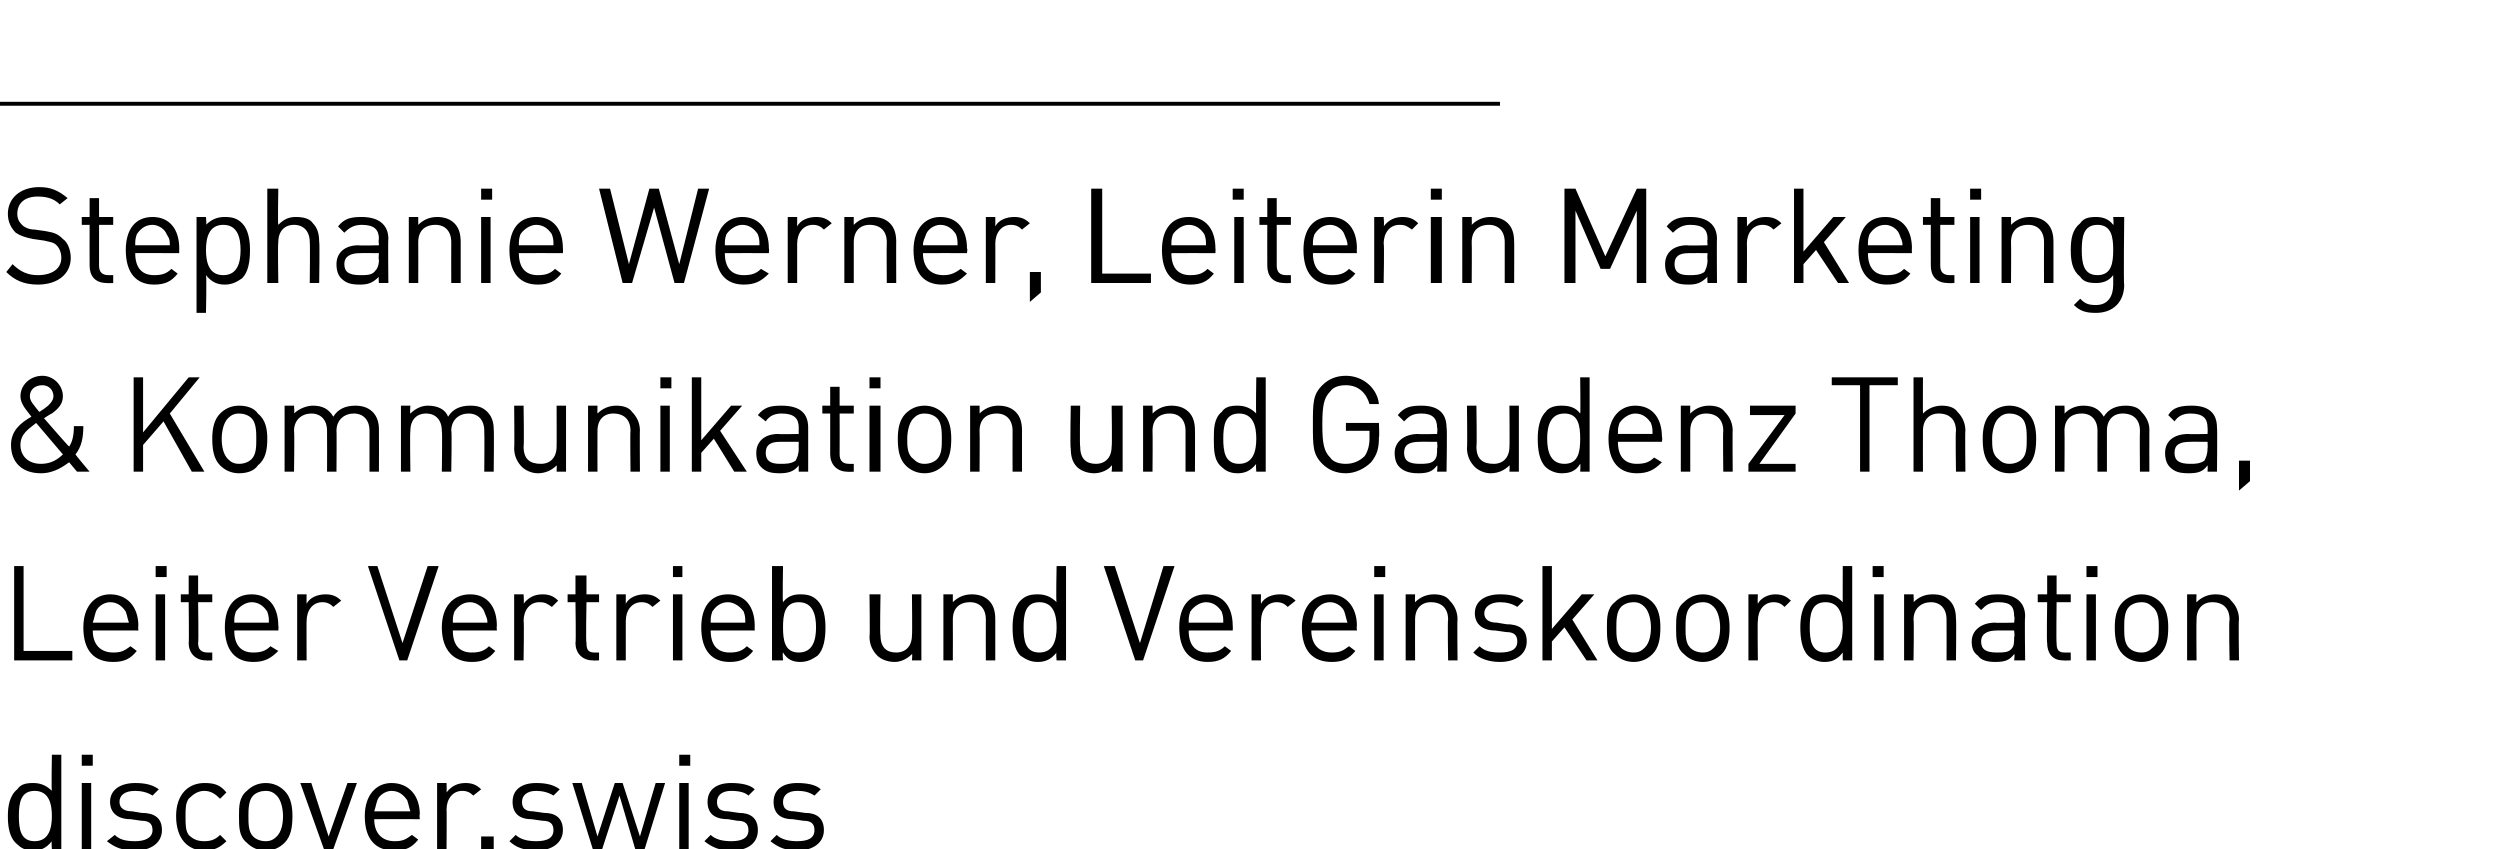
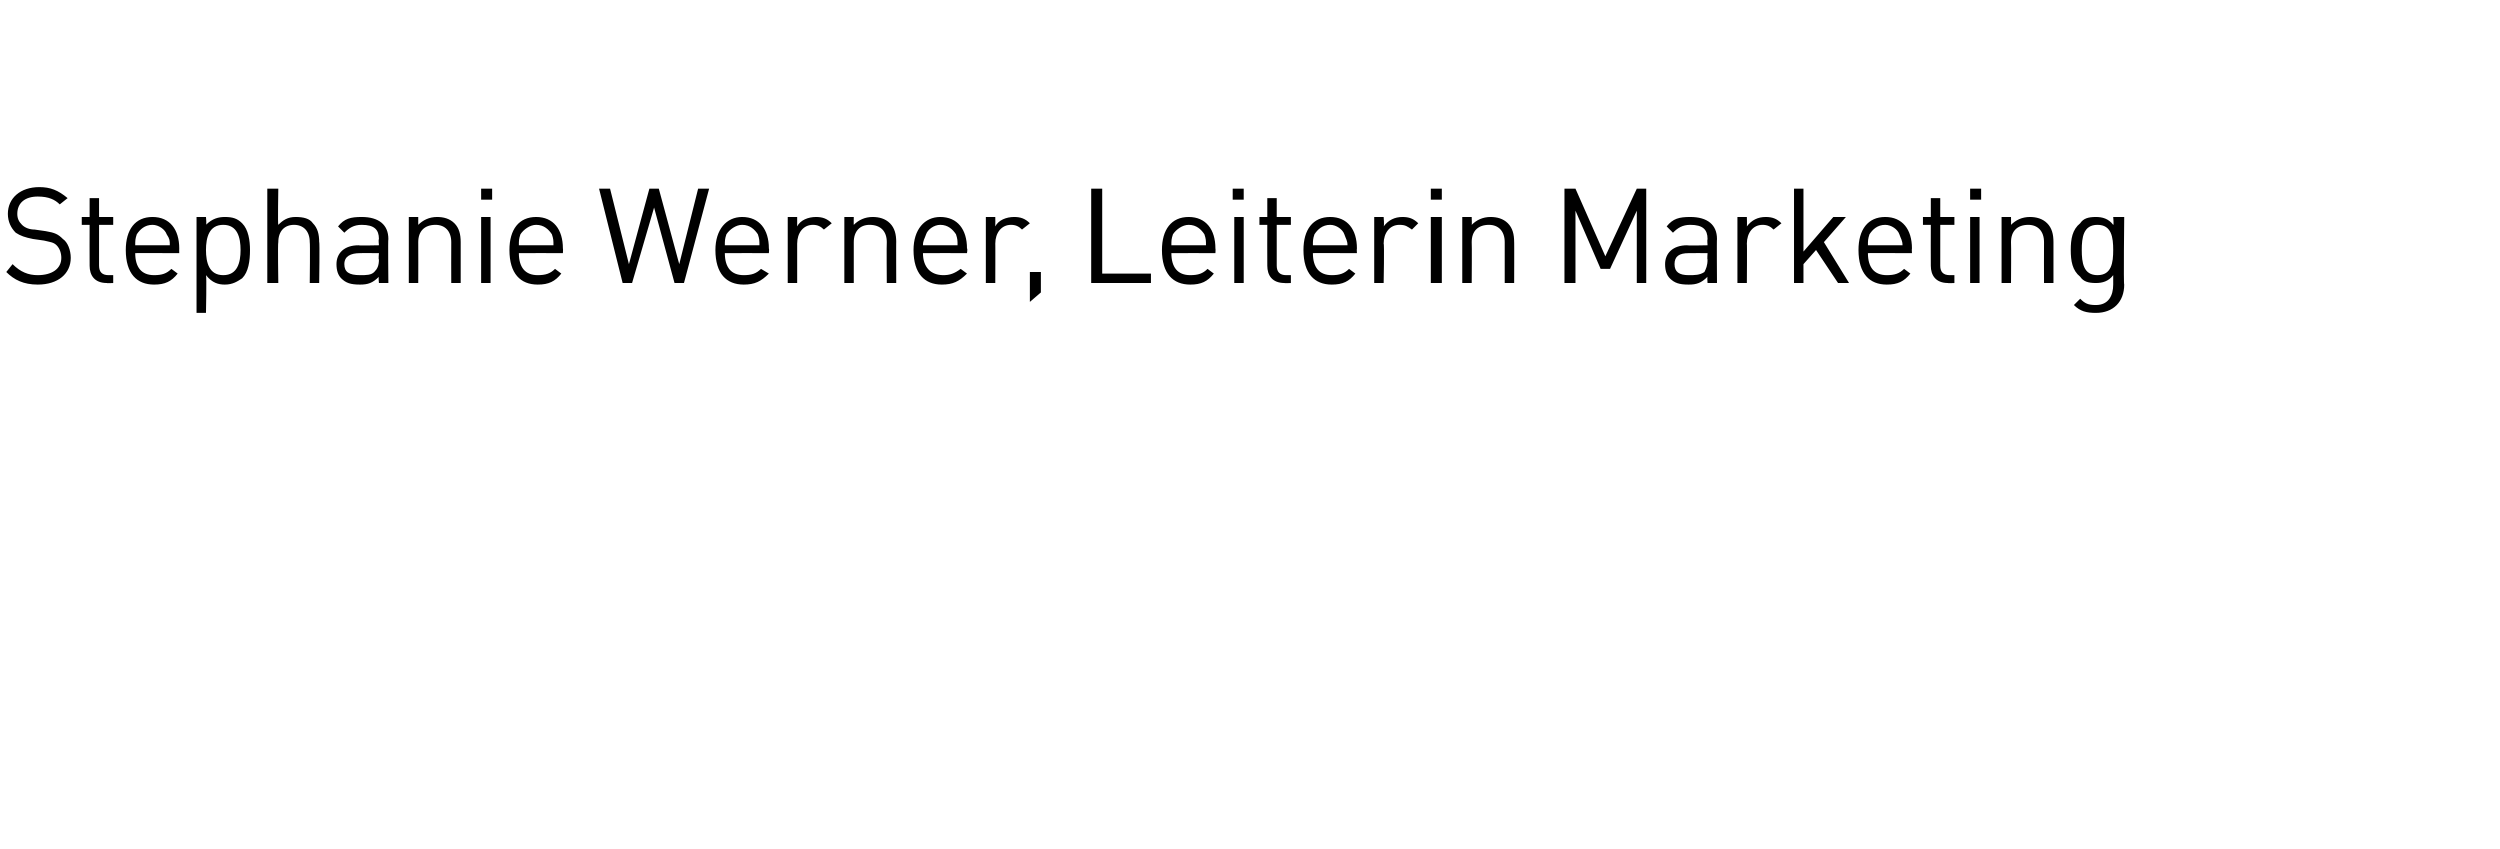
<svg xmlns="http://www.w3.org/2000/svg" version="1.1" width="159px" height="54px" viewBox="0 -6 159 54" style="top:-6px">
  <desc>Stephanie Werner, Leiterin Marketing &amp; Kommunikation und Gaudenz Thoma, Leiter Vertrieb und Vereinskoordination disco...</desc>
  <defs />
  <g class="svg-textframe-paragraphrules">
-     <line class="svg-paragraph-ruleabove" y1="0.6" y2="0.6" x1="0" x2="95.4" stroke="#000" stroke-width="0.25" />
-   </g>
+     </g>
  <g id="Polygon20807">
-     <path d="M 3.9 48 L 3.3 48 C 3.3 48 3.26 47.53 3.3 47.5 C 2.9 48 2.5 48.1 2.1 48.1 C 1.6 48.1 1.3 47.9 1.1 47.7 C 0.6 47.3 0.5 46.6 0.5 45.9 C 0.5 45.3 0.6 44.6 1.1 44.2 C 1.3 43.9 1.6 43.8 2.1 43.8 C 2.5 43.8 2.9 43.9 3.3 44.3 C 3.26 44.33 3.3 42 3.3 42 L 3.9 42 L 3.9 48 Z M 1.2 45.9 C 1.2 46.7 1.3 47.5 2.2 47.5 C 3.1 47.5 3.3 46.7 3.3 45.9 C 3.3 45.1 3.1 44.3 2.2 44.3 C 1.3 44.3 1.2 45.1 1.2 45.9 Z M 5.8 48 L 5.2 48 L 5.2 43.8 L 5.8 43.8 L 5.8 48 Z M 5.9 42.7 L 5.2 42.7 L 5.2 42 L 5.9 42 L 5.9 42.7 Z M 10.1 44.2 C 10.1 44.2 9.7 44.6 9.7 44.6 C 9.4 44.4 9 44.3 8.6 44.3 C 7.9 44.3 7.6 44.6 7.6 45 C 7.6 45.4 7.9 45.6 8.4 45.6 C 8.4 45.6 9 45.7 9 45.7 C 9.8 45.7 10.3 46 10.3 46.8 C 10.3 47.6 9.6 48.1 8.6 48.1 C 7.8 48.1 7.3 47.9 6.8 47.5 C 6.8 47.5 7.3 47.1 7.3 47.1 C 7.6 47.4 8 47.5 8.6 47.5 C 9.2 47.5 9.7 47.3 9.7 46.8 C 9.7 46.4 9.5 46.2 9 46.2 C 9 46.2 8.3 46.1 8.3 46.1 C 7.5 46.1 7 45.7 7 45 C 7 44.2 7.7 43.8 8.6 43.8 C 9.2 43.8 9.7 43.9 10.1 44.2 Z M 14.4 44.4 C 14.4 44.4 14 44.8 14 44.8 C 13.7 44.5 13.4 44.3 13 44.3 C 12.6 44.3 12.3 44.5 12 44.8 C 11.8 45.1 11.8 45.4 11.8 45.9 C 11.8 46.5 11.8 46.8 12 47.1 C 12.3 47.4 12.6 47.5 13 47.5 C 13.4 47.5 13.7 47.4 14 47.1 C 14 47.1 14.4 47.5 14.4 47.5 C 14 47.9 13.6 48.1 13 48.1 C 12 48.1 11.2 47.4 11.2 45.9 C 11.2 44.5 12 43.8 13 43.8 C 13.6 43.8 14 43.9 14.4 44.4 Z M 18.1 44.3 C 18.5 44.7 18.6 45.3 18.6 45.9 C 18.6 46.6 18.5 47.2 18.1 47.6 C 17.8 47.9 17.4 48.1 16.9 48.1 C 16.4 48.1 16 47.9 15.7 47.6 C 15.2 47.2 15.2 46.6 15.2 45.9 C 15.2 45.3 15.2 44.7 15.7 44.3 C 16 44 16.4 43.8 16.9 43.8 C 17.4 43.8 17.8 44 18.1 44.3 Z M 16.1 44.6 C 15.8 44.9 15.8 45.5 15.8 45.9 C 15.8 46.4 15.8 46.9 16.1 47.2 C 16.3 47.4 16.6 47.5 16.9 47.5 C 17.2 47.5 17.4 47.4 17.6 47.2 C 17.9 46.9 18 46.4 18 45.9 C 18 45.5 17.9 44.9 17.6 44.6 C 17.4 44.4 17.2 44.3 16.9 44.3 C 16.6 44.3 16.3 44.4 16.1 44.6 Z M 19.1 43.8 L 19.8 43.8 L 20.9 47.2 L 22.1 43.8 L 22.7 43.8 L 21.2 48 L 20.6 48 L 19.1 43.8 Z M 26.7 45.8 C 26.66 45.82 26.7 46.1 26.7 46.1 C 26.7 46.1 23.84 46.09 23.8 46.1 C 23.8 47 24.3 47.5 25.1 47.5 C 25.6 47.5 25.8 47.4 26.2 47.1 C 26.2 47.1 26.6 47.4 26.6 47.4 C 26.2 47.9 25.8 48.1 25.1 48.1 C 23.9 48.1 23.2 47.4 23.2 45.9 C 23.2 44.6 23.9 43.8 24.9 43.8 C 26 43.8 26.7 44.6 26.7 45.8 Z M 24 44.9 C 23.9 45.2 23.9 45.3 23.8 45.6 C 23.8 45.6 26.1 45.6 26.1 45.6 C 26 45.3 26 45.2 25.9 44.9 C 25.7 44.6 25.4 44.3 24.9 44.3 C 24.5 44.3 24.1 44.6 24 44.9 Z M 30.6 44.2 C 30.6 44.2 30.1 44.6 30.1 44.6 C 29.9 44.4 29.7 44.3 29.4 44.3 C 28.8 44.3 28.4 44.8 28.4 45.5 C 28.42 45.46 28.4 48 28.4 48 L 27.8 48 L 27.8 43.8 L 28.4 43.8 C 28.4 43.8 28.42 44.35 28.4 44.4 C 28.7 44 29.1 43.8 29.6 43.8 C 30 43.8 30.3 43.9 30.6 44.2 Z M 31.4 48 L 30.6 48 L 30.6 47.2 L 31.4 47.2 L 31.4 48 Z M 35.6 44.2 C 35.6 44.2 35.2 44.6 35.2 44.6 C 34.9 44.4 34.5 44.3 34.1 44.3 C 33.5 44.3 33.2 44.6 33.2 45 C 33.2 45.4 33.4 45.6 33.9 45.6 C 33.9 45.6 34.6 45.7 34.6 45.7 C 35.3 45.7 35.8 46 35.8 46.8 C 35.8 47.6 35.1 48.1 34.1 48.1 C 33.4 48.1 32.8 47.9 32.4 47.5 C 32.4 47.5 32.8 47.1 32.8 47.1 C 33.1 47.4 33.6 47.5 34.1 47.5 C 34.8 47.5 35.2 47.3 35.2 46.8 C 35.2 46.4 35 46.2 34.5 46.2 C 34.5 46.2 33.8 46.1 33.8 46.1 C 33 46.1 32.6 45.7 32.6 45 C 32.6 44.2 33.2 43.8 34.1 43.8 C 34.7 43.8 35.2 43.9 35.6 44.2 Z M 36.4 43.8 L 37 43.8 L 38 47.2 L 39.1 43.8 L 39.6 43.8 L 40.7 47.2 L 41.7 43.8 L 42.3 43.8 L 41 48 L 40.4 48 L 39.4 44.6 L 38.3 48 L 37.7 48 L 36.4 43.8 Z M 43.8 48 L 43.2 48 L 43.2 43.8 L 43.8 43.8 L 43.8 48 Z M 43.9 42.7 L 43.2 42.7 L 43.2 42 L 43.9 42 L 43.9 42.7 Z M 48 44.2 C 48 44.2 47.6 44.6 47.6 44.6 C 47.4 44.4 47 44.3 46.5 44.3 C 45.9 44.3 45.6 44.6 45.6 45 C 45.6 45.4 45.8 45.6 46.3 45.6 C 46.3 45.6 47 45.7 47 45.7 C 47.7 45.7 48.2 46 48.2 46.8 C 48.2 47.6 47.6 48.1 46.5 48.1 C 45.8 48.1 45.3 47.9 44.8 47.5 C 44.8 47.5 45.2 47.1 45.2 47.1 C 45.5 47.4 46 47.5 46.5 47.5 C 47.2 47.5 47.6 47.3 47.6 46.8 C 47.6 46.4 47.4 46.2 46.9 46.2 C 46.9 46.2 46.3 46.1 46.3 46.1 C 45.4 46.1 45 45.7 45 45 C 45 44.2 45.6 43.8 46.5 43.8 C 47.1 43.8 47.7 43.9 48 44.2 Z M 52.2 44.2 C 52.2 44.2 51.8 44.6 51.8 44.6 C 51.5 44.4 51.2 44.3 50.7 44.3 C 50.1 44.3 49.8 44.6 49.8 45 C 49.8 45.4 50 45.6 50.5 45.6 C 50.5 45.6 51.2 45.7 51.2 45.7 C 51.9 45.7 52.4 46 52.4 46.8 C 52.4 47.6 51.7 48.1 50.7 48.1 C 50 48.1 49.5 47.9 49 47.5 C 49 47.5 49.4 47.1 49.4 47.1 C 49.7 47.4 50.2 47.5 50.7 47.5 C 51.4 47.5 51.8 47.3 51.8 46.8 C 51.8 46.4 51.6 46.2 51.1 46.2 C 51.1 46.2 50.4 46.1 50.4 46.1 C 49.6 46.1 49.2 45.7 49.2 45 C 49.2 44.2 49.8 43.8 50.7 43.8 C 51.3 43.8 51.9 43.9 52.2 44.2 Z " stroke="none" fill="#000" />
-   </g>
+     </g>
  <g id="Polygon20806">
-     <path d="M 1.5 35.4 L 4.6 35.4 L 4.6 36 L 0.9 36 L 0.9 30 L 1.5 30 L 1.5 35.4 Z M 8.8 33.8 C 8.77 33.82 8.8 34.1 8.8 34.1 C 8.8 34.1 5.94 34.09 5.9 34.1 C 5.9 35 6.4 35.5 7.2 35.5 C 7.7 35.5 7.9 35.4 8.3 35.1 C 8.3 35.1 8.7 35.4 8.7 35.4 C 8.3 35.9 7.9 36.1 7.2 36.1 C 6 36.1 5.3 35.4 5.3 33.9 C 5.3 32.6 6 31.8 7 31.8 C 8.1 31.8 8.8 32.6 8.8 33.8 Z M 6.1 32.9 C 6 33.2 6 33.3 5.9 33.6 C 5.9 33.6 8.2 33.6 8.2 33.6 C 8.1 33.3 8.1 33.2 8 32.9 C 7.8 32.6 7.5 32.3 7 32.3 C 6.6 32.3 6.2 32.6 6.1 32.9 Z M 10.5 36 L 9.9 36 L 9.9 31.8 L 10.5 31.8 L 10.5 36 Z M 10.6 30.7 L 9.9 30.7 L 9.9 30 L 10.6 30 L 10.6 30.7 Z M 12.6 31.8 L 13.5 31.8 L 13.5 32.3 L 12.6 32.3 C 12.6 32.3 12.64 34.88 12.6 34.9 C 12.6 35.3 12.8 35.5 13.2 35.5 C 13.21 35.5 13.5 35.5 13.5 35.5 L 13.5 36 C 13.5 36 13.1 36.02 13.1 36 C 12.4 36 12 35.5 12 34.9 C 12.03 34.9 12 32.3 12 32.3 L 11.5 32.3 L 11.5 31.8 L 12 31.8 L 12 30.6 L 12.6 30.6 L 12.6 31.8 Z M 17.7 33.8 C 17.73 33.82 17.7 34.1 17.7 34.1 C 17.7 34.1 14.91 34.09 14.9 34.1 C 14.9 35 15.3 35.5 16.1 35.5 C 16.6 35.5 16.9 35.4 17.2 35.1 C 17.2 35.1 17.7 35.4 17.7 35.4 C 17.2 35.9 16.8 36.1 16.1 36.1 C 15 36.1 14.3 35.4 14.3 33.9 C 14.3 32.6 14.9 31.8 16 31.8 C 17.1 31.8 17.7 32.6 17.7 33.8 Z M 15 32.9 C 14.9 33.2 14.9 33.3 14.9 33.6 C 14.9 33.6 17.1 33.6 17.1 33.6 C 17.1 33.3 17.1 33.2 17 32.9 C 16.8 32.6 16.5 32.3 16 32.3 C 15.6 32.3 15.2 32.6 15 32.9 Z M 21.7 32.2 C 21.7 32.2 21.2 32.6 21.2 32.6 C 21 32.4 20.8 32.3 20.5 32.3 C 19.9 32.3 19.5 32.8 19.5 33.5 C 19.49 33.46 19.5 36 19.5 36 L 18.9 36 L 18.9 31.8 L 19.5 31.8 C 19.5 31.8 19.49 32.35 19.5 32.4 C 19.7 32 20.2 31.8 20.7 31.8 C 21.1 31.8 21.4 31.9 21.7 32.2 Z M 25.9 36 L 25.4 36 L 23.4 30 L 24 30 L 25.6 34.9 L 27.2 30 L 27.9 30 L 25.9 36 Z M 31.6 33.8 C 31.58 33.82 31.6 34.1 31.6 34.1 C 31.6 34.1 28.76 34.09 28.8 34.1 C 28.8 35 29.2 35.5 30 35.5 C 30.5 35.5 30.8 35.4 31.1 35.1 C 31.1 35.1 31.5 35.4 31.5 35.4 C 31.1 35.9 30.7 36.1 30 36.1 C 28.9 36.1 28.1 35.4 28.1 33.9 C 28.1 32.6 28.8 31.8 29.9 31.8 C 31 31.8 31.6 32.6 31.6 33.8 Z M 28.9 32.9 C 28.8 33.2 28.8 33.3 28.8 33.6 C 28.8 33.6 31 33.6 31 33.6 C 31 33.3 30.9 33.2 30.8 32.9 C 30.7 32.6 30.3 32.3 29.9 32.3 C 29.4 32.3 29.1 32.6 28.9 32.9 Z M 35.5 32.2 C 35.5 32.2 35.1 32.6 35.1 32.6 C 34.8 32.4 34.7 32.3 34.3 32.3 C 33.7 32.3 33.3 32.8 33.3 33.5 C 33.34 33.46 33.3 36 33.3 36 L 32.7 36 L 32.7 31.8 L 33.3 31.8 C 33.3 31.8 33.34 32.35 33.3 32.4 C 33.6 32 34 31.8 34.5 31.8 C 34.9 31.8 35.2 31.9 35.5 32.2 Z M 37.3 31.8 L 38.1 31.8 L 38.1 32.3 L 37.3 32.3 C 37.3 32.3 37.25 34.88 37.3 34.9 C 37.3 35.3 37.4 35.5 37.8 35.5 C 37.82 35.5 38.1 35.5 38.1 35.5 L 38.1 36 C 38.1 36 37.71 36.02 37.7 36 C 37 36 36.6 35.5 36.6 34.9 C 36.64 34.9 36.6 32.3 36.6 32.3 L 36.1 32.3 L 36.1 31.8 L 36.6 31.8 L 36.6 30.6 L 37.3 30.6 L 37.3 31.8 Z M 42 32.2 C 42 32.2 41.5 32.6 41.5 32.6 C 41.3 32.4 41.1 32.3 40.8 32.3 C 40.2 32.3 39.8 32.8 39.8 33.5 C 39.8 33.46 39.8 36 39.8 36 L 39.2 36 L 39.2 31.8 L 39.8 31.8 C 39.8 31.8 39.8 32.35 39.8 32.4 C 40 32 40.5 31.8 41 31.8 C 41.4 31.8 41.7 31.9 42 32.2 Z M 43.4 36 L 42.8 36 L 42.8 31.8 L 43.4 31.8 L 43.4 36 Z M 43.4 30.7 L 42.8 30.7 L 42.8 30 L 43.4 30 L 43.4 30.7 Z M 48 33.8 C 47.99 33.82 48 34.1 48 34.1 C 48 34.1 45.17 34.09 45.2 34.1 C 45.2 35 45.6 35.5 46.4 35.5 C 46.9 35.5 47.2 35.4 47.5 35.1 C 47.5 35.1 47.9 35.4 47.9 35.4 C 47.5 35.9 47.1 36.1 46.4 36.1 C 45.3 36.1 44.6 35.4 44.6 33.9 C 44.6 32.6 45.2 31.8 46.3 31.8 C 47.4 31.8 48 32.6 48 33.8 Z M 45.3 32.9 C 45.2 33.2 45.2 33.3 45.2 33.6 C 45.2 33.6 47.4 33.6 47.4 33.6 C 47.4 33.3 47.4 33.2 47.3 32.9 C 47.1 32.6 46.7 32.3 46.3 32.3 C 45.8 32.3 45.5 32.6 45.3 32.9 Z M 49.8 32.3 C 50.1 31.9 50.5 31.8 50.9 31.8 C 51.4 31.8 51.7 31.9 52 32.2 C 52.4 32.6 52.5 33.3 52.5 33.9 C 52.5 34.6 52.4 35.3 52 35.7 C 51.7 35.9 51.4 36.1 50.9 36.1 C 50.5 36.1 50.1 36 49.8 35.5 C 49.76 35.52 49.8 36 49.8 36 L 49.1 36 L 49.1 30 L 49.8 30 C 49.8 30 49.76 32.32 49.8 32.3 Z M 49.8 33.9 C 49.8 34.7 49.9 35.5 50.8 35.5 C 51.7 35.5 51.9 34.7 51.9 33.9 C 51.9 33.1 51.7 32.3 50.8 32.3 C 49.9 32.3 49.8 33.1 49.8 33.9 Z M 58.6 36 L 58 36 C 58 36 58.04 35.56 58 35.6 C 57.7 35.9 57.3 36.1 56.9 36.1 C 56.4 36.1 56 35.9 55.8 35.7 C 55.5 35.4 55.3 35 55.3 34.5 C 55.34 34.51 55.3 31.8 55.3 31.8 L 56 31.8 C 56 31.8 55.95 34.42 56 34.4 C 56 35.2 56.4 35.5 57 35.5 C 57.6 35.5 58 35.1 58 34.4 C 58.03 34.42 58 31.8 58 31.8 L 58.6 31.8 L 58.6 36 Z M 62.9 32.2 C 63.2 32.5 63.3 32.9 63.3 33.4 C 63.3 33.35 63.3 36 63.3 36 L 62.7 36 C 62.7 36 62.69 33.45 62.7 33.4 C 62.7 32.7 62.3 32.3 61.7 32.3 C 61 32.3 60.6 32.7 60.6 33.4 C 60.61 33.45 60.6 36 60.6 36 L 60 36 L 60 31.8 L 60.6 31.8 C 60.6 31.8 60.6 32.31 60.6 32.3 C 60.9 32 61.3 31.8 61.8 31.8 C 62.2 31.8 62.6 31.9 62.9 32.2 Z M 67.8 36 L 67.2 36 C 67.2 36 67.15 35.53 67.2 35.5 C 66.8 36 66.4 36.1 66 36.1 C 65.5 36.1 65.2 35.9 64.9 35.7 C 64.5 35.3 64.4 34.6 64.4 33.9 C 64.4 33.3 64.5 32.6 64.9 32.2 C 65.2 31.9 65.5 31.8 66 31.8 C 66.4 31.8 66.8 31.9 67.2 32.3 C 67.15 32.33 67.2 30 67.2 30 L 67.8 30 L 67.8 36 Z M 65.1 33.9 C 65.1 34.7 65.2 35.5 66.1 35.5 C 67 35.5 67.2 34.7 67.2 33.9 C 67.2 33.1 67 32.3 66.1 32.3 C 65.2 32.3 65.1 33.1 65.1 33.9 Z M 72.7 36 L 72.2 36 L 70.2 30 L 70.9 30 L 72.5 34.9 L 74 30 L 74.7 30 L 72.7 36 Z M 78.4 33.8 C 78.42 33.82 78.4 34.1 78.4 34.1 C 78.4 34.1 75.6 34.09 75.6 34.1 C 75.6 35 76 35.5 76.8 35.5 C 77.3 35.5 77.6 35.4 77.9 35.1 C 77.9 35.1 78.3 35.4 78.3 35.4 C 77.9 35.9 77.5 36.1 76.8 36.1 C 75.7 36.1 75 35.4 75 33.9 C 75 32.6 75.6 31.8 76.7 31.8 C 77.8 31.8 78.4 32.6 78.4 33.8 Z M 75.7 32.9 C 75.6 33.2 75.6 33.3 75.6 33.6 C 75.6 33.6 77.8 33.6 77.8 33.6 C 77.8 33.3 77.8 33.2 77.7 32.9 C 77.5 32.6 77.2 32.3 76.7 32.3 C 76.3 32.3 75.9 32.6 75.7 32.9 Z M 82.4 32.2 C 82.4 32.2 81.9 32.6 81.9 32.6 C 81.7 32.4 81.5 32.3 81.2 32.3 C 80.6 32.3 80.2 32.8 80.2 33.5 C 80.18 33.46 80.2 36 80.2 36 L 79.6 36 L 79.6 31.8 L 80.2 31.8 C 80.2 31.8 80.18 32.35 80.2 32.4 C 80.4 32 80.9 31.8 81.4 31.8 C 81.8 31.8 82.1 31.9 82.4 32.2 Z M 86.3 33.8 C 86.27 33.82 86.3 34.1 86.3 34.1 C 86.3 34.1 83.45 34.09 83.4 34.1 C 83.4 35 83.9 35.5 84.7 35.5 C 85.2 35.5 85.4 35.4 85.8 35.1 C 85.8 35.1 86.2 35.4 86.2 35.4 C 85.8 35.9 85.4 36.1 84.7 36.1 C 83.5 36.1 82.8 35.4 82.8 33.9 C 82.8 32.6 83.5 31.8 84.6 31.8 C 85.6 31.8 86.3 32.6 86.3 33.8 Z M 83.6 32.9 C 83.5 33.2 83.5 33.3 83.4 33.6 C 83.4 33.6 85.7 33.6 85.7 33.6 C 85.6 33.3 85.6 33.2 85.5 32.9 C 85.4 32.6 85 32.3 84.6 32.3 C 84.1 32.3 83.8 32.6 83.6 32.9 Z M 88 36 L 87.4 36 L 87.4 31.8 L 88 31.8 L 88 36 Z M 88.1 30.7 L 87.4 30.7 L 87.4 30 L 88.1 30 L 88.1 30.7 Z M 92.2 32.2 C 92.5 32.5 92.7 32.9 92.7 33.4 C 92.67 33.35 92.7 36 92.7 36 L 92.1 36 C 92.1 36 92.06 33.45 92.1 33.4 C 92.1 32.7 91.7 32.3 91 32.3 C 90.4 32.3 90 32.7 90 33.4 C 89.99 33.45 90 36 90 36 L 89.4 36 L 89.4 31.8 L 90 31.8 C 90 31.8 89.98 32.31 90 32.3 C 90.3 32 90.7 31.8 91.2 31.8 C 91.6 31.8 92 31.9 92.2 32.2 Z M 96.9 32.2 C 96.9 32.2 96.5 32.6 96.5 32.6 C 96.2 32.4 95.8 32.3 95.4 32.3 C 94.8 32.3 94.4 32.6 94.4 33 C 94.4 33.4 94.7 33.6 95.2 33.6 C 95.2 33.6 95.8 33.7 95.8 33.7 C 96.6 33.7 97.1 34 97.1 34.8 C 97.1 35.6 96.4 36.1 95.4 36.1 C 94.7 36.1 94.1 35.9 93.7 35.5 C 93.7 35.5 94.1 35.1 94.1 35.1 C 94.4 35.4 94.8 35.5 95.4 35.5 C 96.1 35.5 96.5 35.3 96.5 34.8 C 96.5 34.4 96.3 34.2 95.8 34.2 C 95.8 34.2 95.1 34.1 95.1 34.1 C 94.3 34.1 93.8 33.7 93.8 33 C 93.8 32.2 94.5 31.8 95.4 31.8 C 96 31.8 96.5 31.9 96.9 32.2 Z M 98.7 34 L 100.6 31.8 L 101.4 31.8 L 100 33.4 L 101.6 36 L 100.9 36 L 99.5 33.9 L 98.7 34.8 L 98.7 36 L 98.1 36 L 98.1 30 L 98.7 30 L 98.7 34 Z M 105.1 32.3 C 105.5 32.7 105.6 33.3 105.6 33.9 C 105.6 34.6 105.5 35.2 105.1 35.6 C 104.8 35.9 104.4 36.1 103.9 36.1 C 103.4 36.1 103 35.9 102.7 35.6 C 102.2 35.2 102.2 34.6 102.2 33.9 C 102.2 33.3 102.2 32.7 102.7 32.3 C 103 32 103.4 31.8 103.9 31.8 C 104.4 31.8 104.8 32 105.1 32.3 Z M 103.1 32.6 C 102.8 32.9 102.8 33.5 102.8 33.9 C 102.8 34.4 102.8 34.9 103.1 35.2 C 103.3 35.4 103.6 35.5 103.9 35.5 C 104.2 35.5 104.4 35.4 104.6 35.2 C 104.9 34.9 105 34.4 105 33.9 C 105 33.5 104.9 32.9 104.6 32.6 C 104.4 32.4 104.2 32.3 103.9 32.3 C 103.6 32.3 103.3 32.4 103.1 32.6 Z M 109.5 32.3 C 109.9 32.7 110 33.3 110 33.9 C 110 34.6 109.9 35.2 109.5 35.6 C 109.2 35.9 108.8 36.1 108.3 36.1 C 107.8 36.1 107.4 35.9 107.1 35.6 C 106.6 35.2 106.6 34.6 106.6 33.9 C 106.6 33.3 106.6 32.7 107.1 32.3 C 107.4 32 107.8 31.8 108.3 31.8 C 108.8 31.8 109.2 32 109.5 32.3 Z M 107.5 32.6 C 107.2 32.9 107.2 33.5 107.2 33.9 C 107.2 34.4 107.2 34.9 107.5 35.2 C 107.7 35.4 108 35.5 108.3 35.5 C 108.6 35.5 108.8 35.4 109 35.2 C 109.3 34.9 109.4 34.4 109.4 33.9 C 109.4 33.5 109.3 32.9 109 32.6 C 108.8 32.4 108.6 32.3 108.3 32.3 C 108 32.3 107.7 32.4 107.5 32.6 Z M 113.9 32.2 C 113.9 32.2 113.5 32.6 113.5 32.6 C 113.3 32.4 113.1 32.3 112.8 32.3 C 112.2 32.3 111.8 32.8 111.8 33.5 C 111.77 33.46 111.8 36 111.8 36 L 111.2 36 L 111.2 31.8 L 111.8 31.8 C 111.8 31.8 111.77 32.35 111.8 32.4 C 112 32 112.5 31.8 112.9 31.8 C 113.3 31.8 113.6 31.9 113.9 32.2 Z M 117.8 36 L 117.2 36 C 117.2 36 117.19 35.53 117.2 35.5 C 116.8 36 116.5 36.1 116 36.1 C 115.6 36.1 115.2 35.9 115 35.7 C 114.6 35.3 114.5 34.6 114.5 33.9 C 114.5 33.3 114.6 32.6 115 32.2 C 115.2 31.9 115.6 31.8 116 31.8 C 116.5 31.8 116.8 31.9 117.2 32.3 C 117.19 32.33 117.2 30 117.2 30 L 117.8 30 L 117.8 36 Z M 115.1 33.9 C 115.1 34.7 115.2 35.5 116.1 35.5 C 117 35.5 117.2 34.7 117.2 33.9 C 117.2 33.1 117 32.3 116.1 32.3 C 115.2 32.3 115.1 33.1 115.1 33.9 Z M 119.8 36 L 119.2 36 L 119.2 31.8 L 119.8 31.8 L 119.8 36 Z M 119.8 30.7 L 119.1 30.7 L 119.1 30 L 119.8 30 L 119.8 30.7 Z M 124 32.2 C 124.3 32.5 124.4 32.9 124.4 33.4 C 124.43 33.35 124.4 36 124.4 36 L 123.8 36 C 123.8 36 123.81 33.45 123.8 33.4 C 123.8 32.7 123.4 32.3 122.8 32.3 C 122.2 32.3 121.7 32.7 121.7 33.4 C 121.74 33.45 121.7 36 121.7 36 L 121.1 36 L 121.1 31.8 L 121.7 31.8 C 121.7 31.8 121.73 32.31 121.7 32.3 C 122 32 122.4 31.8 122.9 31.8 C 123.4 31.8 123.7 31.9 124 32.2 Z M 128.8 33.2 C 128.76 33.18 128.8 36 128.8 36 L 128.1 36 C 128.1 36 128.15 35.62 128.1 35.6 C 127.8 36 127.5 36.1 126.9 36.1 C 126.4 36.1 126 36 125.8 35.7 C 125.5 35.5 125.4 35.2 125.4 34.8 C 125.4 34.1 126 33.6 126.9 33.6 C 126.9 33.63 128.1 33.6 128.1 33.6 C 128.1 33.6 128.15 33.24 128.1 33.2 C 128.1 32.6 127.9 32.3 127.1 32.3 C 126.5 32.3 126.3 32.5 126 32.8 C 126 32.8 125.6 32.4 125.6 32.4 C 126 31.9 126.4 31.8 127.1 31.8 C 128.2 31.8 128.8 32.3 128.8 33.2 Z M 127 34.1 C 126.4 34.1 126 34.3 126 34.8 C 126 35.3 126.3 35.5 127 35.5 C 127.4 35.5 127.7 35.5 127.9 35.3 C 128.1 35.1 128.1 34.9 128.1 34.5 C 128.15 34.54 128.1 34.1 128.1 34.1 C 128.1 34.1 126.98 34.09 127 34.1 Z M 130.8 31.8 L 131.7 31.8 L 131.7 32.3 L 130.8 32.3 C 130.8 32.3 130.77 34.88 130.8 34.9 C 130.8 35.3 130.9 35.5 131.3 35.5 C 131.34 35.5 131.7 35.5 131.7 35.5 L 131.7 36 C 131.7 36 131.23 36.02 131.2 36 C 130.5 36 130.2 35.5 130.2 34.9 C 130.16 34.9 130.2 32.3 130.2 32.3 L 129.6 32.3 L 129.6 31.8 L 130.2 31.8 L 130.2 30.6 L 130.8 30.6 L 130.8 31.8 Z M 133.3 36 L 132.7 36 L 132.7 31.8 L 133.3 31.8 L 133.3 36 Z M 133.4 30.7 L 132.7 30.7 L 132.7 30 L 133.4 30 L 133.4 30.7 Z M 137.4 32.3 C 137.8 32.7 137.9 33.3 137.9 33.9 C 137.9 34.6 137.8 35.2 137.4 35.6 C 137.1 35.9 136.7 36.1 136.2 36.1 C 135.7 36.1 135.3 35.9 135 35.6 C 134.6 35.2 134.5 34.6 134.5 33.9 C 134.5 33.3 134.6 32.7 135 32.3 C 135.3 32 135.7 31.8 136.2 31.8 C 136.7 31.8 137.1 32 137.4 32.3 Z M 135.4 32.6 C 135.1 32.9 135.1 33.5 135.1 33.9 C 135.1 34.4 135.1 34.9 135.4 35.2 C 135.6 35.4 135.9 35.5 136.2 35.5 C 136.5 35.5 136.7 35.4 136.9 35.2 C 137.3 34.9 137.3 34.4 137.3 33.9 C 137.3 33.5 137.3 32.9 136.9 32.6 C 136.7 32.4 136.5 32.3 136.2 32.3 C 135.9 32.3 135.6 32.4 135.4 32.6 Z M 141.9 32.2 C 142.2 32.5 142.4 32.9 142.4 33.4 C 142.36 33.35 142.4 36 142.4 36 L 141.8 36 C 141.8 36 141.75 33.45 141.8 33.4 C 141.8 32.7 141.4 32.3 140.7 32.3 C 140.1 32.3 139.7 32.7 139.7 33.4 C 139.68 33.45 139.7 36 139.7 36 L 139.1 36 L 139.1 31.8 L 139.7 31.8 C 139.7 31.8 139.67 32.31 139.7 32.3 C 140 32 140.4 31.8 140.9 31.8 C 141.3 31.8 141.7 31.9 141.9 32.2 Z " stroke="none" fill="#000" />
-   </g>
+     </g>
  <g id="Polygon20805">
-     <path d="M 4 19.2 C 4 19.7 3.7 20 3.3 20.3 C 3.3 20.27 2.8 20.6 2.8 20.6 C 2.8 20.6 4.39 22.44 4.4 22.4 C 4.6 22.1 4.7 21.7 4.7 21.1 C 4.7 21.1 5.3 21.1 5.3 21.1 C 5.3 21.8 5.2 22.4 4.8 22.9 C 4.78 22.91 5.7 24 5.7 24 L 4.9 24 C 4.9 24 4.36 23.36 4.4 23.4 C 4.1 23.6 3.5 24.1 2.6 24.1 C 1.4 24.1 0.7 23.4 0.7 22.3 C 0.7 21.4 1.3 20.9 2 20.5 C 1.7 20.1 1.3 19.7 1.3 19.2 C 1.3 18.5 1.9 17.9 2.7 17.9 C 3.4 17.9 4 18.5 4 19.2 Z M 2.3 20.9 C 1.8 21.3 1.3 21.6 1.3 22.3 C 1.3 23 1.8 23.5 2.6 23.5 C 3 23.5 3.5 23.4 4 22.9 C 4 22.9 2.3 20.9 2.3 20.9 Z M 1.9 19.2 C 1.9 19.5 2.1 19.7 2.5 20.2 C 2.5 20.2 2.8 20 2.8 20 C 3.1 19.8 3.4 19.5 3.4 19.2 C 3.4 18.8 3.1 18.5 2.7 18.5 C 2.2 18.5 1.9 18.8 1.9 19.2 Z M 10.8 20.3 L 13 24 L 12.2 24 L 10.4 20.8 L 9.1 22.3 L 9.1 24 L 8.5 24 L 8.5 18 L 9.1 18 L 9.1 21.5 L 12 18 L 12.7 18 L 10.8 20.3 Z M 16.4 20.3 C 16.9 20.7 17 21.3 17 21.9 C 17 22.6 16.9 23.2 16.4 23.6 C 16.2 23.9 15.8 24.1 15.2 24.1 C 14.7 24.1 14.3 23.9 14 23.6 C 13.6 23.2 13.5 22.6 13.5 21.9 C 13.5 21.3 13.6 20.7 14 20.3 C 14.3 20 14.7 19.8 15.2 19.8 C 15.8 19.8 16.2 20 16.4 20.3 Z M 14.5 20.6 C 14.2 20.9 14.1 21.5 14.1 21.9 C 14.1 22.4 14.2 22.9 14.5 23.2 C 14.7 23.4 14.9 23.5 15.2 23.5 C 15.5 23.5 15.8 23.4 16 23.2 C 16.3 22.9 16.3 22.4 16.3 21.9 C 16.3 21.5 16.3 20.9 16 20.6 C 15.8 20.4 15.5 20.3 15.2 20.3 C 14.9 20.3 14.7 20.4 14.5 20.6 Z M 23.7 20.2 C 24 20.5 24.1 20.9 24.1 21.3 C 24.11 21.34 24.1 24 24.1 24 L 23.5 24 C 23.5 24 23.5 21.45 23.5 21.4 C 23.5 20.7 23.1 20.3 22.5 20.3 C 21.9 20.3 21.4 20.7 21.4 21.4 C 21.42 21.38 21.4 24 21.4 24 L 20.8 24 C 20.8 24 20.81 21.45 20.8 21.4 C 20.8 20.7 20.4 20.3 19.8 20.3 C 19.2 20.3 18.7 20.7 18.7 21.4 C 18.74 21.45 18.7 24 18.7 24 L 18.1 24 L 18.1 19.8 L 18.7 19.8 C 18.7 19.8 18.74 20.3 18.7 20.3 C 19 20 19.5 19.8 19.9 19.8 C 20.5 19.8 20.9 20 21.2 20.5 C 21.5 20 22 19.8 22.6 19.8 C 23 19.8 23.4 19.9 23.7 20.2 Z M 31 20.2 C 31.3 20.5 31.4 20.9 31.4 21.3 C 31.43 21.34 31.4 24 31.4 24 L 30.8 24 C 30.8 24 30.82 21.45 30.8 21.4 C 30.8 20.7 30.4 20.3 29.8 20.3 C 29.2 20.3 28.7 20.7 28.7 21.4 C 28.75 21.38 28.7 24 28.7 24 L 28.1 24 C 28.1 24 28.14 21.45 28.1 21.4 C 28.1 20.7 27.7 20.3 27.1 20.3 C 26.5 20.3 26.1 20.7 26.1 21.4 C 26.06 21.45 26.1 24 26.1 24 L 25.5 24 L 25.5 19.8 L 26.1 19.8 C 26.1 19.8 26.06 20.3 26.1 20.3 C 26.4 20 26.8 19.8 27.2 19.8 C 27.8 19.8 28.3 20 28.5 20.5 C 28.8 20 29.3 19.8 29.9 19.8 C 30.4 19.8 30.7 19.9 31 20.2 Z M 36 24 L 35.4 24 C 35.4 24 35.42 23.56 35.4 23.6 C 35.1 23.9 34.7 24.1 34.2 24.1 C 33.8 24.1 33.4 23.9 33.2 23.7 C 32.9 23.4 32.7 23 32.7 22.5 C 32.73 22.51 32.7 19.8 32.7 19.8 L 33.3 19.8 C 33.3 19.8 33.34 22.42 33.3 22.4 C 33.3 23.2 33.7 23.5 34.4 23.5 C 35 23.5 35.4 23.1 35.4 22.4 C 35.41 22.42 35.4 19.8 35.4 19.8 L 36 19.8 L 36 24 Z M 40.2 20.2 C 40.5 20.5 40.7 20.9 40.7 21.4 C 40.68 21.35 40.7 24 40.7 24 L 40.1 24 C 40.1 24 40.07 21.45 40.1 21.4 C 40.1 20.7 39.7 20.3 39 20.3 C 38.4 20.3 38 20.7 38 21.4 C 37.99 21.45 38 24 38 24 L 37.4 24 L 37.4 19.8 L 38 19.8 C 38 19.8 37.99 20.31 38 20.3 C 38.3 20 38.7 19.8 39.2 19.8 C 39.6 19.8 40 19.9 40.2 20.2 Z M 42.6 24 L 42 24 L 42 19.8 L 42.6 19.8 L 42.6 24 Z M 42.7 18.7 L 42 18.7 L 42 18 L 42.7 18 L 42.7 18.7 Z M 44.6 22 L 46.5 19.8 L 47.2 19.8 L 45.8 21.4 L 47.5 24 L 46.7 24 L 45.4 21.9 L 44.6 22.8 L 44.6 24 L 44 24 L 44 18 L 44.6 18 L 44.6 22 Z M 51.4 21.2 C 51.4 21.18 51.4 24 51.4 24 L 50.8 24 C 50.8 24 50.79 23.62 50.8 23.6 C 50.5 24 50.1 24.1 49.6 24.1 C 49 24.1 48.7 24 48.4 23.7 C 48.2 23.5 48.1 23.2 48.1 22.8 C 48.1 22.1 48.6 21.6 49.5 21.6 C 49.54 21.63 50.8 21.6 50.8 21.6 C 50.8 21.6 50.79 21.24 50.8 21.2 C 50.8 20.6 50.5 20.3 49.7 20.3 C 49.2 20.3 48.9 20.5 48.7 20.8 C 48.7 20.8 48.2 20.4 48.2 20.4 C 48.6 19.9 49 19.8 49.7 19.8 C 50.9 19.8 51.4 20.3 51.4 21.2 Z M 49.6 22.1 C 49 22.1 48.7 22.3 48.7 22.8 C 48.7 23.3 49 23.5 49.6 23.5 C 50 23.5 50.3 23.5 50.6 23.3 C 50.7 23.1 50.8 22.9 50.8 22.5 C 50.79 22.54 50.8 22.1 50.8 22.1 C 50.8 22.1 49.62 22.09 49.6 22.1 Z M 53.4 19.8 L 54.3 19.8 L 54.3 20.3 L 53.4 20.3 C 53.4 20.3 53.41 22.88 53.4 22.9 C 53.4 23.3 53.6 23.5 54 23.5 C 53.98 23.5 54.3 23.5 54.3 23.5 L 54.3 24 C 54.3 24 53.87 24.02 53.9 24 C 53.2 24 52.8 23.5 52.8 22.9 C 52.8 22.9 52.8 20.3 52.8 20.3 L 52.3 20.3 L 52.3 19.8 L 52.8 19.8 L 52.8 18.6 L 53.4 18.6 L 53.4 19.8 Z M 56 24 L 55.3 24 L 55.3 19.8 L 56 19.8 L 56 24 Z M 56 18.7 L 55.3 18.7 L 55.3 18 L 56 18 L 56 18.7 Z M 60 20.3 C 60.4 20.7 60.5 21.3 60.5 21.9 C 60.5 22.6 60.4 23.2 60 23.6 C 59.7 23.9 59.3 24.1 58.8 24.1 C 58.3 24.1 57.9 23.9 57.6 23.6 C 57.2 23.2 57.1 22.6 57.1 21.9 C 57.1 21.3 57.2 20.7 57.6 20.3 C 57.9 20 58.3 19.8 58.8 19.8 C 59.3 19.8 59.7 20 60 20.3 Z M 58.1 20.6 C 57.8 20.9 57.7 21.5 57.7 21.9 C 57.7 22.4 57.7 22.9 58.1 23.2 C 58.3 23.4 58.5 23.5 58.8 23.5 C 59.1 23.5 59.4 23.4 59.6 23.2 C 59.9 22.9 59.9 22.4 59.9 21.9 C 59.9 21.5 59.9 20.9 59.6 20.6 C 59.4 20.4 59.1 20.3 58.8 20.3 C 58.5 20.3 58.3 20.4 58.1 20.6 Z M 64.6 20.2 C 64.9 20.5 65 20.9 65 21.4 C 65 21.35 65 24 65 24 L 64.4 24 C 64.4 24 64.39 21.45 64.4 21.4 C 64.4 20.7 64 20.3 63.4 20.3 C 62.7 20.3 62.3 20.7 62.3 21.4 C 62.32 21.45 62.3 24 62.3 24 L 61.7 24 L 61.7 19.8 L 62.3 19.8 C 62.3 19.8 62.31 20.31 62.3 20.3 C 62.6 20 63 19.8 63.5 19.8 C 63.9 19.8 64.3 19.9 64.6 20.2 Z M 71.4 24 L 70.7 24 C 70.7 24 70.75 23.56 70.7 23.6 C 70.5 23.9 70 24.1 69.6 24.1 C 69.1 24.1 68.7 23.9 68.5 23.7 C 68.2 23.4 68.1 23 68.1 22.5 C 68.05 22.51 68.1 19.8 68.1 19.8 L 68.7 19.8 C 68.7 19.8 68.66 22.42 68.7 22.4 C 68.7 23.2 69.1 23.5 69.7 23.5 C 70.3 23.5 70.7 23.1 70.7 22.4 C 70.74 22.42 70.7 19.8 70.7 19.8 L 71.4 19.8 L 71.4 24 Z M 75.6 20.2 C 75.9 20.5 76 20.9 76 21.4 C 76.01 21.35 76 24 76 24 L 75.4 24 C 75.4 24 75.4 21.45 75.4 21.4 C 75.4 20.7 75 20.3 74.4 20.3 C 73.7 20.3 73.3 20.7 73.3 21.4 C 73.32 21.45 73.3 24 73.3 24 L 72.7 24 L 72.7 19.8 L 73.3 19.8 C 73.3 19.8 73.31 20.31 73.3 20.3 C 73.6 20 74 19.8 74.5 19.8 C 74.9 19.8 75.3 19.9 75.6 20.2 Z M 80.5 24 L 79.9 24 C 79.9 24 79.86 23.53 79.9 23.5 C 79.5 24 79.1 24.1 78.7 24.1 C 78.2 24.1 77.9 23.9 77.7 23.7 C 77.2 23.3 77.2 22.6 77.2 21.9 C 77.2 21.3 77.2 20.6 77.7 20.2 C 77.9 19.9 78.2 19.8 78.7 19.8 C 79.1 19.8 79.5 19.9 79.9 20.3 C 79.86 20.33 79.9 18 79.9 18 L 80.5 18 L 80.5 24 Z M 77.8 21.9 C 77.8 22.7 77.9 23.5 78.8 23.5 C 79.7 23.5 79.9 22.7 79.9 21.9 C 79.9 21.1 79.7 20.3 78.8 20.3 C 77.9 20.3 77.8 21.1 77.8 21.9 Z M 87.7 19.7 C 87.7 19.7 87.1 19.7 87.1 19.7 C 86.9 19 86.4 18.5 85.6 18.5 C 85.2 18.5 84.8 18.6 84.6 18.9 C 84.2 19.3 84.1 19.8 84.1 21 C 84.1 22.2 84.2 22.7 84.6 23.1 C 84.8 23.4 85.2 23.5 85.6 23.5 C 86.1 23.5 86.5 23.3 86.8 23 C 87 22.7 87.1 22.3 87.1 21.9 C 87.1 21.88 87.1 21.4 87.1 21.4 L 85.6 21.4 L 85.6 20.9 L 87.7 20.9 C 87.7 20.9 87.74 21.82 87.7 21.8 C 87.7 22.5 87.6 22.9 87.2 23.4 C 86.8 23.8 86.2 24.1 85.6 24.1 C 85 24.1 84.5 23.9 84.1 23.5 C 83.5 22.9 83.5 22.4 83.5 21 C 83.5 19.6 83.5 19.1 84.1 18.5 C 84.5 18.1 85 17.9 85.6 17.9 C 86.7 17.9 87.6 18.7 87.7 19.7 Z M 92 21.2 C 92.05 21.18 92 24 92 24 L 91.4 24 C 91.4 24 91.44 23.62 91.4 23.6 C 91.1 24 90.8 24.1 90.2 24.1 C 89.7 24.1 89.3 24 89 23.7 C 88.8 23.5 88.7 23.2 88.7 22.8 C 88.7 22.1 89.3 21.6 90.2 21.6 C 90.19 21.63 91.4 21.6 91.4 21.6 C 91.4 21.6 91.44 21.24 91.4 21.2 C 91.4 20.6 91.1 20.3 90.4 20.3 C 89.8 20.3 89.6 20.5 89.3 20.8 C 89.3 20.8 88.9 20.4 88.9 20.4 C 89.3 19.9 89.7 19.8 90.4 19.8 C 91.5 19.8 92 20.3 92 21.2 Z M 90.3 22.1 C 89.6 22.1 89.3 22.3 89.3 22.8 C 89.3 23.3 89.6 23.5 90.3 23.5 C 90.6 23.5 91 23.5 91.2 23.3 C 91.4 23.1 91.4 22.9 91.4 22.5 C 91.44 22.54 91.4 22.1 91.4 22.1 C 91.4 22.1 90.27 22.09 90.3 22.1 Z M 96.6 24 L 96 24 C 96 24 96.03 23.56 96 23.6 C 95.7 23.9 95.3 24.1 94.8 24.1 C 94.4 24.1 94 23.9 93.8 23.7 C 93.5 23.4 93.3 23 93.3 22.5 C 93.33 22.51 93.3 19.8 93.3 19.8 L 93.9 19.8 C 93.9 19.8 93.94 22.42 93.9 22.4 C 93.9 23.2 94.3 23.5 95 23.5 C 95.6 23.5 96 23.1 96 22.4 C 96.02 22.42 96 19.8 96 19.8 L 96.6 19.8 L 96.6 24 Z M 101.1 24 L 100.5 24 C 100.5 24 100.53 23.53 100.5 23.5 C 100.2 24 99.8 24.1 99.3 24.1 C 98.9 24.1 98.5 23.9 98.3 23.7 C 97.9 23.3 97.8 22.6 97.8 21.9 C 97.8 21.3 97.9 20.6 98.3 20.2 C 98.5 19.9 98.9 19.8 99.3 19.8 C 99.8 19.8 100.2 19.9 100.5 20.3 C 100.53 20.33 100.5 18 100.5 18 L 101.1 18 L 101.1 24 Z M 98.4 21.9 C 98.4 22.7 98.6 23.5 99.5 23.5 C 100.4 23.5 100.5 22.7 100.5 21.9 C 100.5 21.1 100.4 20.3 99.5 20.3 C 98.6 20.3 98.4 21.1 98.4 21.9 Z M 105.7 21.8 C 105.74 21.82 105.7 22.1 105.7 22.1 C 105.7 22.1 102.91 22.09 102.9 22.1 C 102.9 23 103.3 23.5 104.1 23.5 C 104.6 23.5 104.9 23.4 105.2 23.1 C 105.2 23.1 105.7 23.4 105.7 23.4 C 105.2 23.9 104.8 24.1 104.1 24.1 C 103 24.1 102.3 23.4 102.3 21.9 C 102.3 20.6 103 19.8 104 19.8 C 105.1 19.8 105.7 20.6 105.7 21.8 Z M 103 20.9 C 102.9 21.2 102.9 21.3 102.9 21.6 C 102.9 21.6 105.1 21.6 105.1 21.6 C 105.1 21.3 105.1 21.2 105 20.9 C 104.8 20.6 104.5 20.3 104 20.3 C 103.6 20.3 103.2 20.6 103 20.9 Z M 109.7 20.2 C 110 20.5 110.2 20.9 110.2 21.4 C 110.18 21.35 110.2 24 110.2 24 L 109.6 24 C 109.6 24 109.57 21.45 109.6 21.4 C 109.6 20.7 109.2 20.3 108.5 20.3 C 107.9 20.3 107.5 20.7 107.5 21.4 C 107.5 21.45 107.5 24 107.5 24 L 106.9 24 L 106.9 19.8 L 107.5 19.8 C 107.5 19.8 107.49 20.31 107.5 20.3 C 107.8 20 108.2 19.8 108.7 19.8 C 109.1 19.8 109.5 19.9 109.7 20.2 Z M 111.2 23.5 L 113.5 20.4 L 111.3 20.4 L 111.3 19.8 L 114.2 19.8 L 114.2 20.3 L 111.9 23.5 L 114.2 23.5 L 114.2 24 L 111.2 24 L 111.2 23.5 Z M 120.7 18.5 L 118.9 18.5 L 118.9 24 L 118.3 24 L 118.3 18.5 L 116.5 18.5 L 116.5 18 L 120.7 18 L 120.7 18.5 Z M 122.3 20.3 C 122.6 20 123 19.8 123.5 19.8 C 123.9 19.8 124.3 19.9 124.5 20.2 C 124.8 20.5 125 20.9 125 21.4 C 124.97 21.35 125 24 125 24 L 124.4 24 C 124.4 24 124.36 21.45 124.4 21.4 C 124.4 20.7 124 20.3 123.3 20.3 C 122.7 20.3 122.3 20.7 122.3 21.4 C 122.29 21.45 122.3 24 122.3 24 L 121.7 24 L 121.7 18 L 122.3 18 C 122.3 18 122.29 20.31 122.3 20.3 Z M 129 20.3 C 129.4 20.7 129.5 21.3 129.5 21.9 C 129.5 22.6 129.4 23.2 129 23.6 C 128.7 23.9 128.3 24.1 127.8 24.1 C 127.3 24.1 126.9 23.9 126.6 23.6 C 126.2 23.2 126.1 22.6 126.1 21.9 C 126.1 21.3 126.2 20.7 126.6 20.3 C 126.9 20 127.3 19.8 127.8 19.8 C 128.3 19.8 128.7 20 129 20.3 Z M 127.1 20.6 C 126.8 20.9 126.7 21.5 126.7 21.9 C 126.7 22.4 126.7 22.9 127.1 23.2 C 127.3 23.4 127.5 23.5 127.8 23.5 C 128.1 23.5 128.4 23.4 128.6 23.2 C 128.9 22.9 128.9 22.4 128.9 21.9 C 128.9 21.5 128.9 20.9 128.6 20.6 C 128.4 20.4 128.1 20.3 127.8 20.3 C 127.5 20.3 127.3 20.4 127.1 20.6 Z M 136.2 20.2 C 136.5 20.5 136.7 20.9 136.7 21.3 C 136.69 21.34 136.7 24 136.7 24 L 136.1 24 C 136.1 24 136.08 21.45 136.1 21.4 C 136.1 20.7 135.7 20.3 135 20.3 C 134.4 20.3 134 20.7 134 21.4 C 134 21.38 134 24 134 24 L 133.4 24 C 133.4 24 133.39 21.45 133.4 21.4 C 133.4 20.7 133 20.3 132.4 20.3 C 131.7 20.3 131.3 20.7 131.3 21.4 C 131.32 21.45 131.3 24 131.3 24 L 130.7 24 L 130.7 19.8 L 131.3 19.8 C 131.3 19.8 131.32 20.3 131.3 20.3 C 131.6 20 132 19.8 132.5 19.8 C 133.1 19.8 133.5 20 133.8 20.5 C 134.1 20 134.6 19.8 135.2 19.8 C 135.6 19.8 136 19.9 136.2 20.2 Z M 141 21.2 C 141.03 21.18 141 24 141 24 L 140.4 24 C 140.4 24 140.42 23.62 140.4 23.6 C 140.1 24 139.8 24.1 139.2 24.1 C 138.6 24.1 138.3 24 138 23.7 C 137.8 23.5 137.7 23.2 137.7 22.8 C 137.7 22.1 138.2 21.6 139.2 21.6 C 139.17 21.63 140.4 21.6 140.4 21.6 C 140.4 21.6 140.42 21.24 140.4 21.2 C 140.4 20.6 140.1 20.3 139.3 20.3 C 138.8 20.3 138.5 20.5 138.3 20.8 C 138.3 20.8 137.9 20.4 137.9 20.4 C 138.2 19.9 138.7 19.8 139.4 19.8 C 140.5 19.8 141 20.3 141 21.2 Z M 139.3 22.1 C 138.6 22.1 138.3 22.3 138.3 22.8 C 138.3 23.3 138.6 23.5 139.3 23.5 C 139.6 23.5 139.9 23.5 140.2 23.3 C 140.3 23.1 140.4 22.9 140.4 22.5 C 140.42 22.54 140.4 22.1 140.4 22.1 C 140.4 22.1 139.25 22.09 139.3 22.1 Z M 143.1 24.6 L 142.4 25.2 L 142.4 23.3 L 143.1 23.3 L 143.1 24.6 Z " stroke="none" fill="#000" />
-   </g>
+     </g>
  <g id="Polygon20804">
    <path d="M 4.3 6.6 C 4.3 6.6 3.8 7 3.8 7 C 3.5 6.7 3.1 6.5 2.4 6.5 C 1.6 6.5 1.1 6.9 1.1 7.6 C 1.1 7.9 1.2 8.1 1.4 8.3 C 1.6 8.5 1.9 8.6 2.2 8.6 C 2.2 8.6 2.9 8.7 2.9 8.7 C 3.5 8.8 3.7 8.9 4 9.2 C 4.3 9.4 4.5 9.9 4.5 10.4 C 4.5 11.4 3.7 12.1 2.4 12.1 C 1.5 12.1 0.9 11.8 0.4 11.3 C 0.4 11.3 0.8 10.8 0.8 10.8 C 1.3 11.3 1.8 11.5 2.4 11.5 C 3.3 11.5 3.9 11.1 3.9 10.4 C 3.9 10.1 3.8 9.8 3.6 9.6 C 3.4 9.4 3.2 9.4 2.8 9.3 C 2.8 9.3 2.1 9.2 2.1 9.2 C 1.6 9.1 1.3 9 1 8.8 C 0.7 8.5 0.5 8.1 0.5 7.6 C 0.5 6.6 1.3 5.9 2.5 5.9 C 3.2 5.9 3.7 6.1 4.3 6.6 Z M 6.3 7.8 L 7.2 7.8 L 7.2 8.3 L 6.3 8.3 C 6.3 8.3 6.3 10.88 6.3 10.9 C 6.3 11.3 6.5 11.5 6.9 11.5 C 6.87 11.5 7.2 11.5 7.2 11.5 L 7.2 12 C 7.2 12 6.76 12.02 6.8 12 C 6 12 5.7 11.5 5.7 10.9 C 5.69 10.9 5.7 8.3 5.7 8.3 L 5.2 8.3 L 5.2 7.8 L 5.7 7.8 L 5.7 6.6 L 6.3 6.6 L 6.3 7.8 Z M 11.4 9.8 C 11.39 9.82 11.4 10.1 11.4 10.1 C 11.4 10.1 8.57 10.09 8.6 10.1 C 8.6 11 9 11.5 9.8 11.5 C 10.3 11.5 10.6 11.4 10.9 11.1 C 10.9 11.1 11.3 11.4 11.3 11.4 C 10.9 11.9 10.5 12.1 9.8 12.1 C 8.7 12.1 8 11.4 8 9.9 C 8 8.6 8.6 7.8 9.7 7.8 C 10.8 7.8 11.4 8.6 11.4 9.8 Z M 8.7 8.9 C 8.6 9.2 8.6 9.3 8.6 9.6 C 8.6 9.6 10.8 9.6 10.8 9.6 C 10.8 9.3 10.8 9.2 10.6 8.9 C 10.5 8.6 10.1 8.3 9.7 8.3 C 9.2 8.3 8.9 8.6 8.7 8.9 Z M 15.4 8.2 C 15.8 8.6 15.9 9.3 15.9 9.9 C 15.9 10.6 15.8 11.3 15.4 11.7 C 15.1 11.9 14.8 12.1 14.3 12.1 C 13.9 12.1 13.5 12 13.1 11.5 C 13.15 11.53 13.1 13.9 13.1 13.9 L 12.5 13.9 L 12.5 7.8 L 13.1 7.8 C 13.1 7.8 13.15 8.33 13.1 8.3 C 13.5 7.9 13.9 7.8 14.3 7.8 C 14.8 7.8 15.1 7.9 15.4 8.2 Z M 13.1 9.9 C 13.1 10.7 13.3 11.5 14.2 11.5 C 15.1 11.5 15.3 10.7 15.3 9.9 C 15.3 9.1 15.1 8.3 14.2 8.3 C 13.3 8.3 13.1 9.1 13.1 9.9 Z M 17.7 8.3 C 18 8 18.3 7.8 18.8 7.8 C 19.3 7.8 19.7 7.9 19.9 8.2 C 20.2 8.5 20.3 8.9 20.3 9.4 C 20.34 9.35 20.3 12 20.3 12 L 19.7 12 C 19.7 12 19.73 9.45 19.7 9.4 C 19.7 8.7 19.3 8.3 18.7 8.3 C 18.1 8.3 17.7 8.7 17.7 9.4 C 17.66 9.45 17.7 12 17.7 12 L 17 12 L 17 6 L 17.7 6 C 17.7 6 17.66 8.31 17.7 8.3 Z M 24.7 9.2 C 24.67 9.18 24.7 12 24.7 12 L 24.1 12 C 24.1 12 24.06 11.62 24.1 11.6 C 23.7 12 23.4 12.1 22.9 12.1 C 22.3 12.1 22 12 21.7 11.7 C 21.5 11.5 21.4 11.2 21.4 10.8 C 21.4 10.1 21.9 9.6 22.8 9.6 C 22.81 9.63 24.1 9.6 24.1 9.6 C 24.1 9.6 24.06 9.24 24.1 9.2 C 24.1 8.6 23.8 8.3 23 8.3 C 22.5 8.3 22.2 8.5 21.9 8.8 C 21.9 8.8 21.5 8.4 21.5 8.4 C 21.9 7.9 22.3 7.8 23 7.8 C 24.1 7.8 24.7 8.3 24.7 9.2 Z M 22.9 10.1 C 22.3 10.1 21.9 10.3 21.9 10.8 C 21.9 11.3 22.2 11.5 22.9 11.5 C 23.3 11.5 23.6 11.5 23.8 11.3 C 24 11.1 24.1 10.9 24.1 10.5 C 24.06 10.54 24.1 10.1 24.1 10.1 C 24.1 10.1 22.89 10.09 22.9 10.1 Z M 28.9 8.2 C 29.2 8.5 29.3 8.9 29.3 9.4 C 29.3 9.35 29.3 12 29.3 12 L 28.7 12 C 28.7 12 28.69 9.45 28.7 9.4 C 28.7 8.7 28.3 8.3 27.7 8.3 C 27 8.3 26.6 8.7 26.6 9.4 C 26.61 9.45 26.6 12 26.6 12 L 26 12 L 26 7.8 L 26.6 7.8 C 26.6 7.8 26.6 8.31 26.6 8.3 C 26.9 8 27.3 7.8 27.8 7.8 C 28.2 7.8 28.6 7.9 28.9 8.2 Z M 31.2 12 L 30.6 12 L 30.6 7.8 L 31.2 7.8 L 31.2 12 Z M 31.3 6.7 L 30.6 6.7 L 30.6 6 L 31.3 6 L 31.3 6.7 Z M 35.8 9.8 C 35.82 9.82 35.8 10.1 35.8 10.1 C 35.8 10.1 33 10.09 33 10.1 C 33 11 33.4 11.5 34.2 11.5 C 34.7 11.5 35 11.4 35.3 11.1 C 35.3 11.1 35.7 11.4 35.7 11.4 C 35.3 11.9 34.9 12.1 34.2 12.1 C 33.1 12.1 32.4 11.4 32.4 9.9 C 32.4 8.6 33 7.8 34.1 7.8 C 35.2 7.8 35.8 8.6 35.8 9.8 Z M 33.1 8.9 C 33 9.2 33 9.3 33 9.6 C 33 9.6 35.2 9.6 35.2 9.6 C 35.2 9.3 35.2 9.2 35.1 8.9 C 34.9 8.6 34.6 8.3 34.1 8.3 C 33.7 8.3 33.3 8.6 33.1 8.9 Z M 43.5 12 L 42.9 12 L 41.6 7.2 L 40.2 12 L 39.6 12 L 38.1 6 L 38.8 6 L 40 10.8 L 41.3 6 L 41.9 6 L 43.2 10.8 L 44.4 6 L 45.1 6 L 43.5 12 Z M 48.9 9.8 C 48.93 9.82 48.9 10.1 48.9 10.1 C 48.9 10.1 46.11 10.09 46.1 10.1 C 46.1 11 46.5 11.5 47.3 11.5 C 47.8 11.5 48.1 11.4 48.4 11.1 C 48.4 11.1 48.9 11.4 48.9 11.4 C 48.4 11.9 48 12.1 47.3 12.1 C 46.2 12.1 45.5 11.4 45.5 9.9 C 45.5 8.6 46.2 7.8 47.2 7.8 C 48.3 7.8 48.9 8.6 48.9 9.8 Z M 46.2 8.9 C 46.1 9.2 46.1 9.3 46.1 9.6 C 46.1 9.6 48.3 9.6 48.3 9.6 C 48.3 9.3 48.3 9.2 48.2 8.9 C 48 8.6 47.7 8.3 47.2 8.3 C 46.8 8.3 46.4 8.6 46.2 8.9 Z M 52.9 8.2 C 52.9 8.2 52.4 8.6 52.4 8.6 C 52.2 8.4 52 8.3 51.7 8.3 C 51.1 8.3 50.7 8.8 50.7 9.5 C 50.7 9.46 50.7 12 50.7 12 L 50.1 12 L 50.1 7.8 L 50.7 7.8 C 50.7 7.8 50.7 8.35 50.7 8.4 C 50.9 8 51.4 7.8 51.9 7.8 C 52.3 7.8 52.6 7.9 52.9 8.2 Z M 56.6 8.2 C 56.9 8.5 57 8.9 57 9.4 C 56.99 9.35 57 12 57 12 L 56.4 12 C 56.4 12 56.38 9.45 56.4 9.4 C 56.4 8.7 56 8.3 55.3 8.3 C 54.7 8.3 54.3 8.7 54.3 9.4 C 54.3 9.45 54.3 12 54.3 12 L 53.7 12 L 53.7 7.8 L 54.3 7.8 C 54.3 7.8 54.29 8.31 54.3 8.3 C 54.6 8 55 7.8 55.5 7.8 C 55.9 7.8 56.3 7.9 56.6 8.2 Z M 61.5 9.8 C 61.55 9.82 61.5 10.1 61.5 10.1 C 61.5 10.1 58.73 10.09 58.7 10.1 C 58.7 11 59.2 11.5 60 11.5 C 60.4 11.5 60.7 11.4 61.1 11.1 C 61.1 11.1 61.5 11.4 61.5 11.4 C 61 11.9 60.6 12.1 59.9 12.1 C 58.8 12.1 58.1 11.4 58.1 9.9 C 58.1 8.6 58.8 7.8 59.8 7.8 C 60.9 7.8 61.5 8.6 61.5 9.8 Z M 58.9 8.9 C 58.8 9.2 58.7 9.3 58.7 9.6 C 58.7 9.6 60.9 9.6 60.9 9.6 C 60.9 9.3 60.9 9.2 60.8 8.9 C 60.6 8.6 60.3 8.3 59.8 8.3 C 59.4 8.3 59 8.6 58.9 8.9 Z M 65.5 8.2 C 65.5 8.2 65 8.6 65 8.6 C 64.8 8.4 64.6 8.3 64.3 8.3 C 63.7 8.3 63.3 8.8 63.3 9.5 C 63.31 9.46 63.3 12 63.3 12 L 62.7 12 L 62.7 7.8 L 63.3 7.8 C 63.3 7.8 63.31 8.35 63.3 8.4 C 63.5 8 64 7.8 64.5 7.8 C 64.9 7.8 65.2 7.9 65.5 8.2 Z M 66.2 12.6 L 65.5 13.2 L 65.5 11.3 L 66.2 11.3 L 66.2 12.6 Z M 70.1 11.4 L 73.2 11.4 L 73.2 12 L 69.4 12 L 69.4 6 L 70.1 6 L 70.1 11.4 Z M 77.3 9.8 C 77.32 9.82 77.3 10.1 77.3 10.1 C 77.3 10.1 74.5 10.09 74.5 10.1 C 74.5 11 74.9 11.5 75.7 11.5 C 76.2 11.5 76.5 11.4 76.8 11.1 C 76.8 11.1 77.2 11.4 77.2 11.4 C 76.8 11.9 76.4 12.1 75.7 12.1 C 74.6 12.1 73.9 11.4 73.9 9.9 C 73.9 8.6 74.5 7.8 75.6 7.8 C 76.7 7.8 77.3 8.6 77.3 9.8 Z M 74.6 8.9 C 74.5 9.2 74.5 9.3 74.5 9.6 C 74.5 9.6 76.7 9.6 76.7 9.6 C 76.7 9.3 76.7 9.2 76.6 8.9 C 76.4 8.6 76.1 8.3 75.6 8.3 C 75.2 8.3 74.8 8.6 74.6 8.9 Z M 79.1 12 L 78.5 12 L 78.5 7.8 L 79.1 7.8 L 79.1 12 Z M 79.1 6.7 L 78.4 6.7 L 78.4 6 L 79.1 6 L 79.1 6.7 Z M 81.2 7.8 L 82.1 7.8 L 82.1 8.3 L 81.2 8.3 C 81.2 8.3 81.2 10.88 81.2 10.9 C 81.2 11.3 81.4 11.5 81.8 11.5 C 81.77 11.5 82.1 11.5 82.1 11.5 L 82.1 12 C 82.1 12 81.66 12.02 81.7 12 C 80.9 12 80.6 11.5 80.6 10.9 C 80.59 10.9 80.6 8.3 80.6 8.3 L 80.1 8.3 L 80.1 7.8 L 80.6 7.8 L 80.6 6.6 L 81.2 6.6 L 81.2 7.8 Z M 86.3 9.8 C 86.28 9.82 86.3 10.1 86.3 10.1 C 86.3 10.1 83.46 10.09 83.5 10.1 C 83.5 11 83.9 11.5 84.7 11.5 C 85.2 11.5 85.5 11.4 85.8 11.1 C 85.8 11.1 86.2 11.4 86.2 11.4 C 85.8 11.9 85.4 12.1 84.7 12.1 C 83.6 12.1 82.9 11.4 82.9 9.9 C 82.9 8.6 83.5 7.8 84.6 7.8 C 85.7 7.8 86.3 8.6 86.3 9.8 Z M 83.6 8.9 C 83.5 9.2 83.5 9.3 83.5 9.6 C 83.5 9.6 85.7 9.6 85.7 9.6 C 85.7 9.3 85.6 9.2 85.5 8.9 C 85.4 8.6 85 8.3 84.6 8.3 C 84.1 8.3 83.8 8.6 83.6 8.9 Z M 90.2 8.2 C 90.2 8.2 89.8 8.6 89.8 8.6 C 89.5 8.4 89.4 8.3 89 8.3 C 88.4 8.3 88 8.8 88 9.5 C 88.05 9.46 88 12 88 12 L 87.4 12 L 87.4 7.8 L 88 7.8 C 88 7.8 88.05 8.35 88 8.4 C 88.3 8 88.7 7.8 89.2 7.8 C 89.6 7.8 89.9 7.9 90.2 8.2 Z M 91.7 12 L 91 12 L 91 7.8 L 91.7 7.8 L 91.7 12 Z M 91.7 6.7 L 91 6.7 L 91 6 L 91.7 6 L 91.7 6.7 Z M 95.9 8.2 C 96.2 8.5 96.3 8.9 96.3 9.4 C 96.31 9.35 96.3 12 96.3 12 L 95.7 12 C 95.7 12 95.7 9.45 95.7 9.4 C 95.7 8.7 95.3 8.3 94.7 8.3 C 94 8.3 93.6 8.7 93.6 9.4 C 93.62 9.45 93.6 12 93.6 12 L 93 12 L 93 7.8 L 93.6 7.8 C 93.6 7.8 93.62 8.31 93.6 8.3 C 93.9 8 94.3 7.8 94.8 7.8 C 95.2 7.8 95.6 7.9 95.9 8.2 Z M 104.7 12 L 104.1 12 L 104.1 7.4 L 102.4 11.1 L 101.8 11.1 L 100.2 7.4 L 100.2 12 L 99.5 12 L 99.5 6 L 100.2 6 L 102.1 10.3 L 104.1 6 L 104.7 6 L 104.7 12 Z M 109.2 9.2 C 109.18 9.18 109.2 12 109.2 12 L 108.6 12 C 108.6 12 108.57 11.62 108.6 11.6 C 108.2 12 107.9 12.1 107.4 12.1 C 106.8 12.1 106.5 12 106.2 11.7 C 106 11.5 105.9 11.2 105.9 10.8 C 105.9 10.1 106.4 9.6 107.3 9.6 C 107.32 9.63 108.6 9.6 108.6 9.6 C 108.6 9.6 108.57 9.24 108.6 9.2 C 108.6 8.6 108.3 8.3 107.5 8.3 C 107 8.3 106.7 8.5 106.4 8.8 C 106.4 8.8 106 8.4 106 8.4 C 106.4 7.9 106.8 7.8 107.5 7.8 C 108.6 7.8 109.2 8.3 109.2 9.2 Z M 107.4 10.1 C 106.8 10.1 106.5 10.3 106.5 10.8 C 106.5 11.3 106.8 11.5 107.4 11.5 C 107.8 11.5 108.1 11.5 108.4 11.3 C 108.5 11.1 108.6 10.9 108.6 10.5 C 108.57 10.54 108.6 10.1 108.6 10.1 C 108.6 10.1 107.4 10.09 107.4 10.1 Z M 113.3 8.2 C 113.3 8.2 112.8 8.6 112.8 8.6 C 112.6 8.4 112.4 8.3 112.1 8.3 C 111.5 8.3 111.1 8.8 111.1 9.5 C 111.12 9.46 111.1 12 111.1 12 L 110.5 12 L 110.5 7.8 L 111.1 7.8 C 111.1 7.8 111.12 8.35 111.1 8.4 C 111.4 8 111.8 7.8 112.3 7.8 C 112.7 7.8 113 7.9 113.3 8.2 Z M 114.7 10 L 116.6 7.8 L 117.4 7.8 L 116 9.4 L 117.6 12 L 116.9 12 L 115.5 9.9 L 114.7 10.8 L 114.7 12 L 114.1 12 L 114.1 6 L 114.7 6 L 114.7 10 Z M 121.6 9.8 C 121.58 9.82 121.6 10.1 121.6 10.1 C 121.6 10.1 118.76 10.09 118.8 10.1 C 118.8 11 119.2 11.5 120 11.5 C 120.5 11.5 120.8 11.4 121.1 11.1 C 121.1 11.1 121.5 11.4 121.5 11.4 C 121.1 11.9 120.7 12.1 120 12.1 C 118.9 12.1 118.2 11.4 118.2 9.9 C 118.2 8.6 118.8 7.8 119.9 7.8 C 121 7.8 121.6 8.6 121.6 9.8 Z M 118.9 8.9 C 118.8 9.2 118.8 9.3 118.8 9.6 C 118.8 9.6 121 9.6 121 9.6 C 121 9.3 120.9 9.2 120.8 8.9 C 120.7 8.6 120.3 8.3 119.9 8.3 C 119.4 8.3 119.1 8.6 118.9 8.9 Z M 123.4 7.8 L 124.3 7.8 L 124.3 8.3 L 123.4 8.3 C 123.4 8.3 123.4 10.88 123.4 10.9 C 123.4 11.3 123.6 11.5 124 11.5 C 123.97 11.5 124.3 11.5 124.3 11.5 L 124.3 12 C 124.3 12 123.86 12.02 123.9 12 C 123.1 12 122.8 11.5 122.8 10.9 C 122.79 10.9 122.8 8.3 122.8 8.3 L 122.3 8.3 L 122.3 7.8 L 122.8 7.8 L 122.8 6.6 L 123.4 6.6 L 123.4 7.8 Z M 125.9 12 L 125.3 12 L 125.3 7.8 L 125.9 7.8 L 125.9 12 Z M 126 6.7 L 125.3 6.7 L 125.3 6 L 126 6 L 126 6.7 Z M 130.2 8.2 C 130.5 8.5 130.6 8.9 130.6 9.4 C 130.6 9.35 130.6 12 130.6 12 L 130 12 C 130 12 129.99 9.45 130 9.4 C 130 8.7 129.6 8.3 129 8.3 C 128.3 8.3 127.9 8.7 127.9 9.4 C 127.92 9.45 127.9 12 127.9 12 L 127.3 12 L 127.3 7.8 L 127.9 7.8 C 127.9 7.8 127.91 8.31 127.9 8.3 C 128.2 8 128.6 7.8 129.1 7.8 C 129.5 7.8 129.9 7.9 130.2 8.2 Z M 134.4 8.3 C 134.45 8.33 134.4 7.8 134.4 7.8 L 135.1 7.8 C 135.1 7.8 135.05 12.15 135.1 12.1 C 135.1 13.2 134.4 13.9 133.3 13.9 C 132.7 13.9 132.3 13.8 131.9 13.4 C 131.9 13.4 132.3 13 132.3 13 C 132.6 13.3 132.8 13.4 133.3 13.4 C 134.1 13.4 134.4 12.8 134.4 12.1 C 134.4 12.1 134.4 11.5 134.4 11.5 C 134.1 11.9 133.7 12 133.3 12 C 132.8 12 132.5 11.9 132.3 11.6 C 131.8 11.2 131.7 10.6 131.7 9.9 C 131.7 9.2 131.8 8.6 132.3 8.2 C 132.5 7.9 132.8 7.8 133.3 7.8 C 133.7 7.8 134.1 7.9 134.4 8.3 Z M 132.4 9.9 C 132.4 10.7 132.5 11.5 133.4 11.5 C 134.3 11.5 134.4 10.7 134.4 9.9 C 134.4 9.1 134.3 8.3 133.4 8.3 C 132.5 8.3 132.4 9.1 132.4 9.9 Z " stroke="none" fill="#000" />
  </g>
</svg>